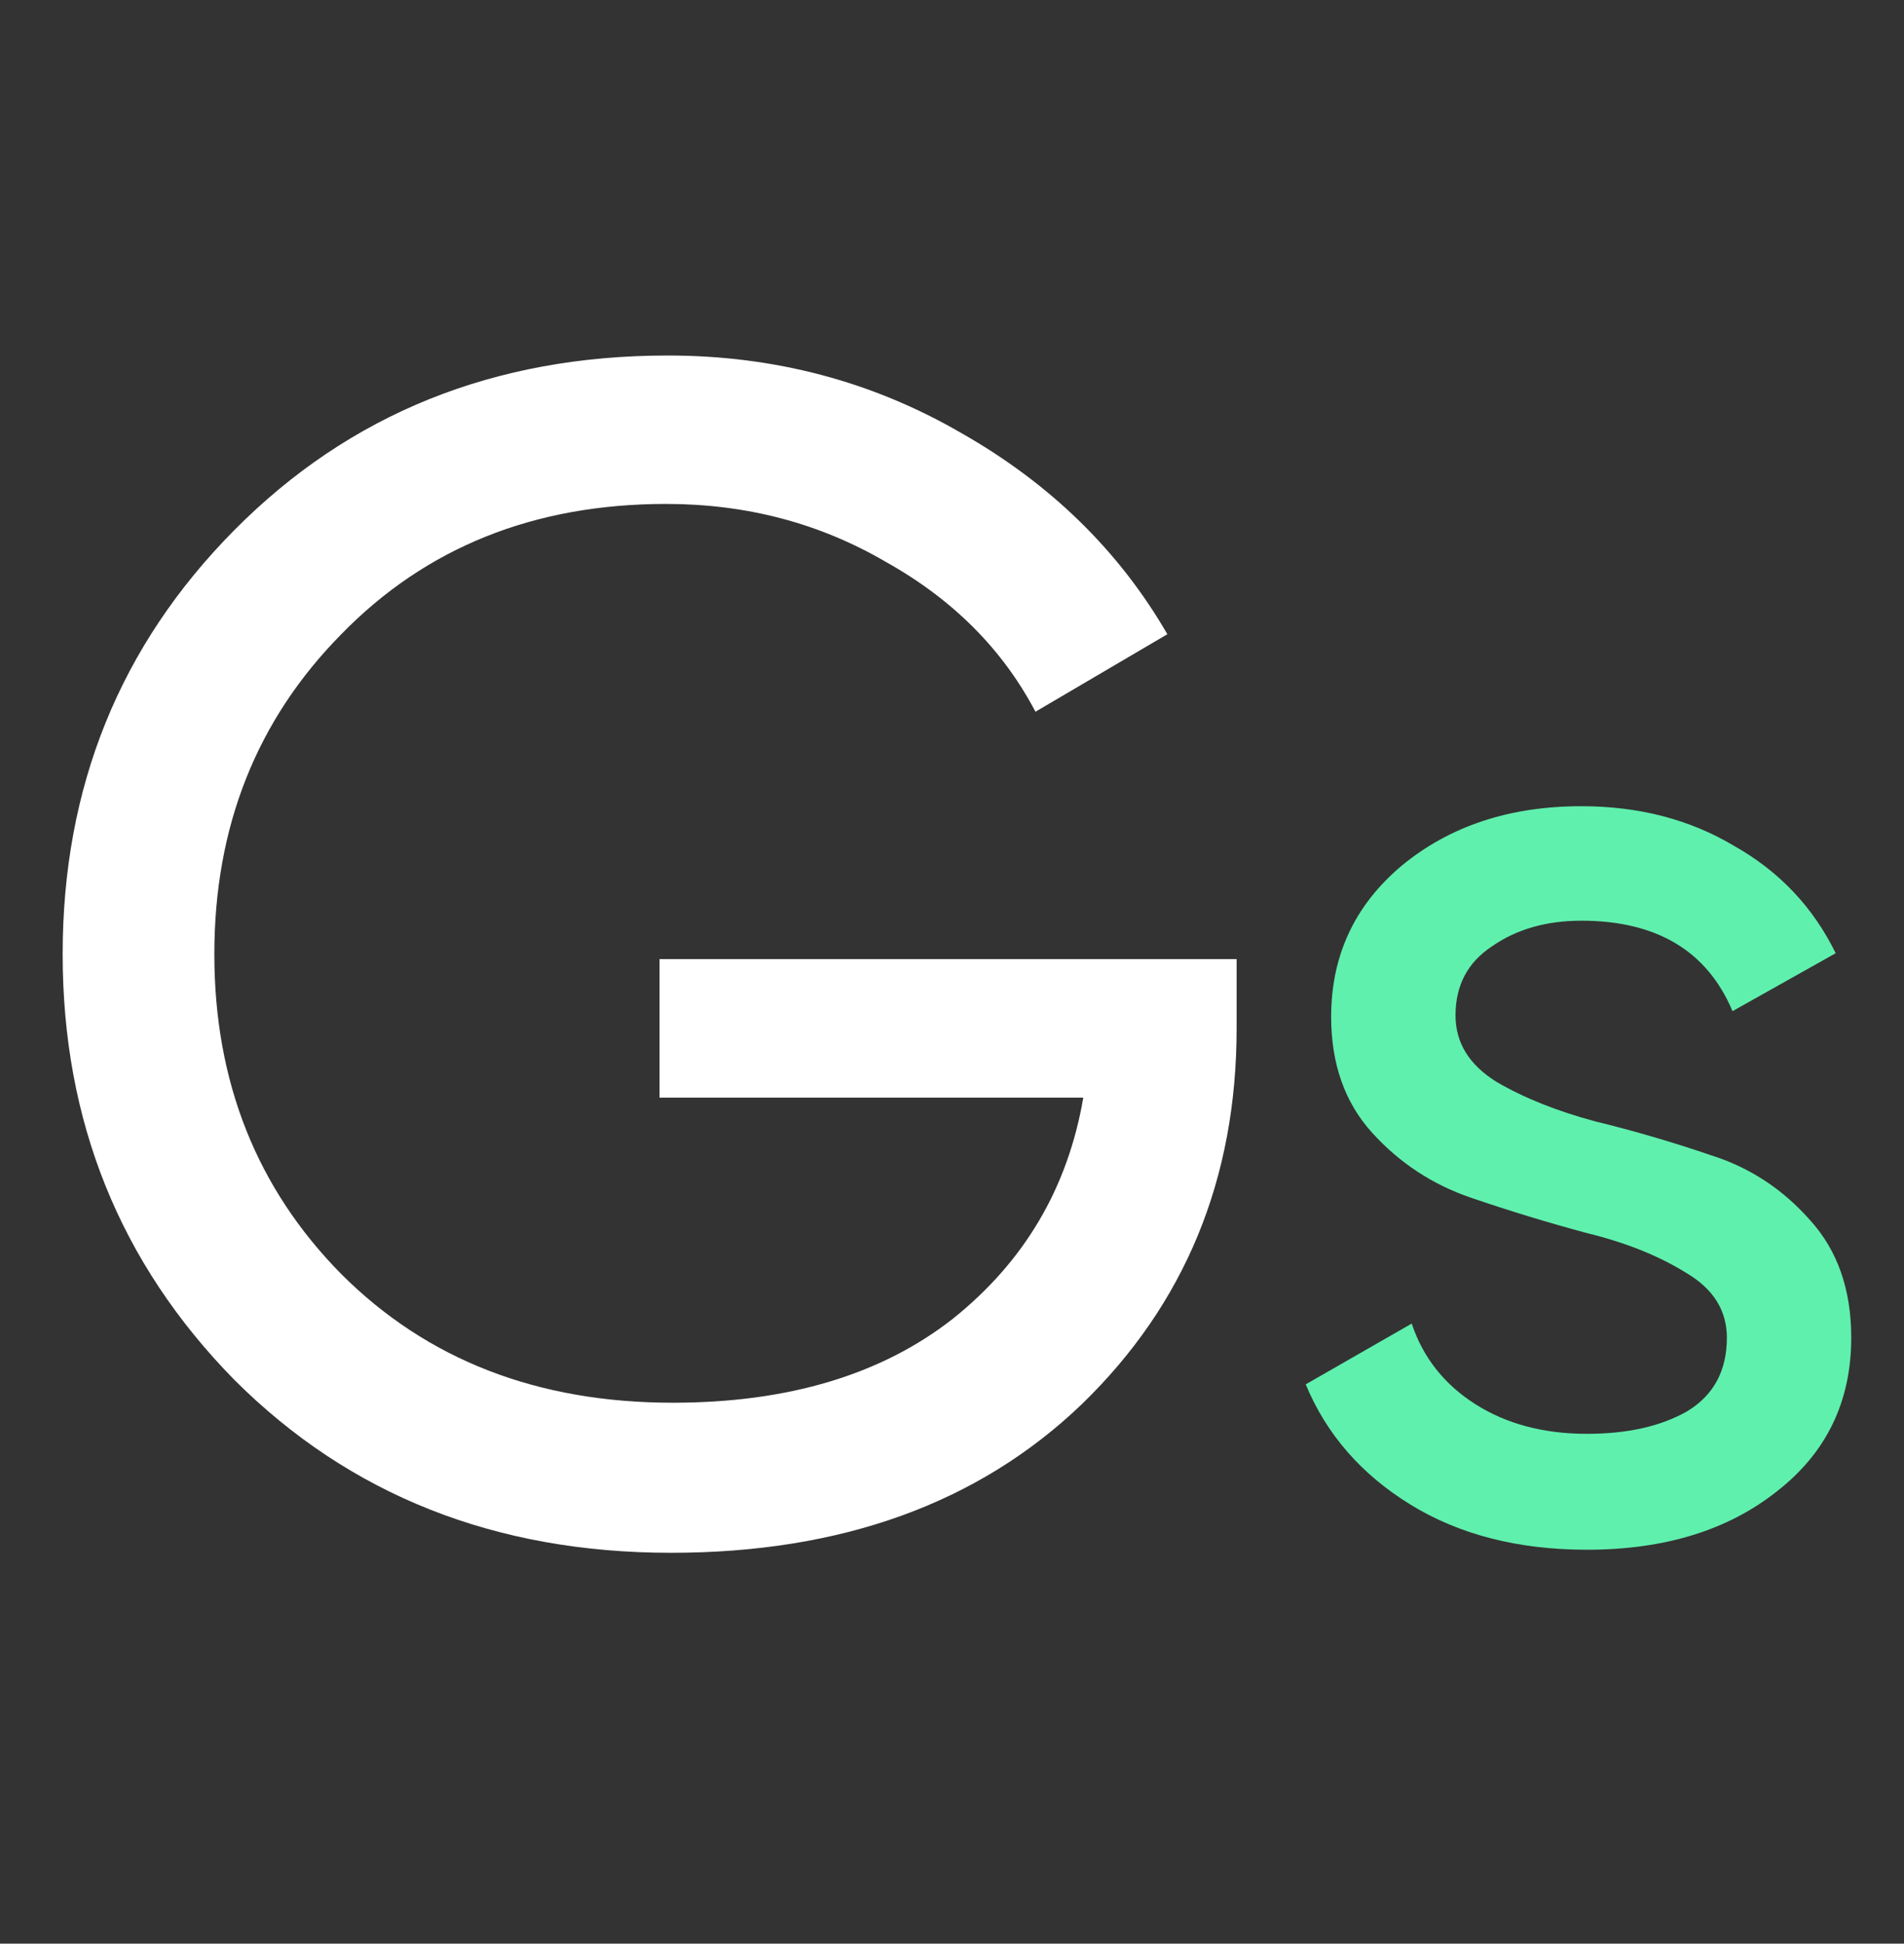
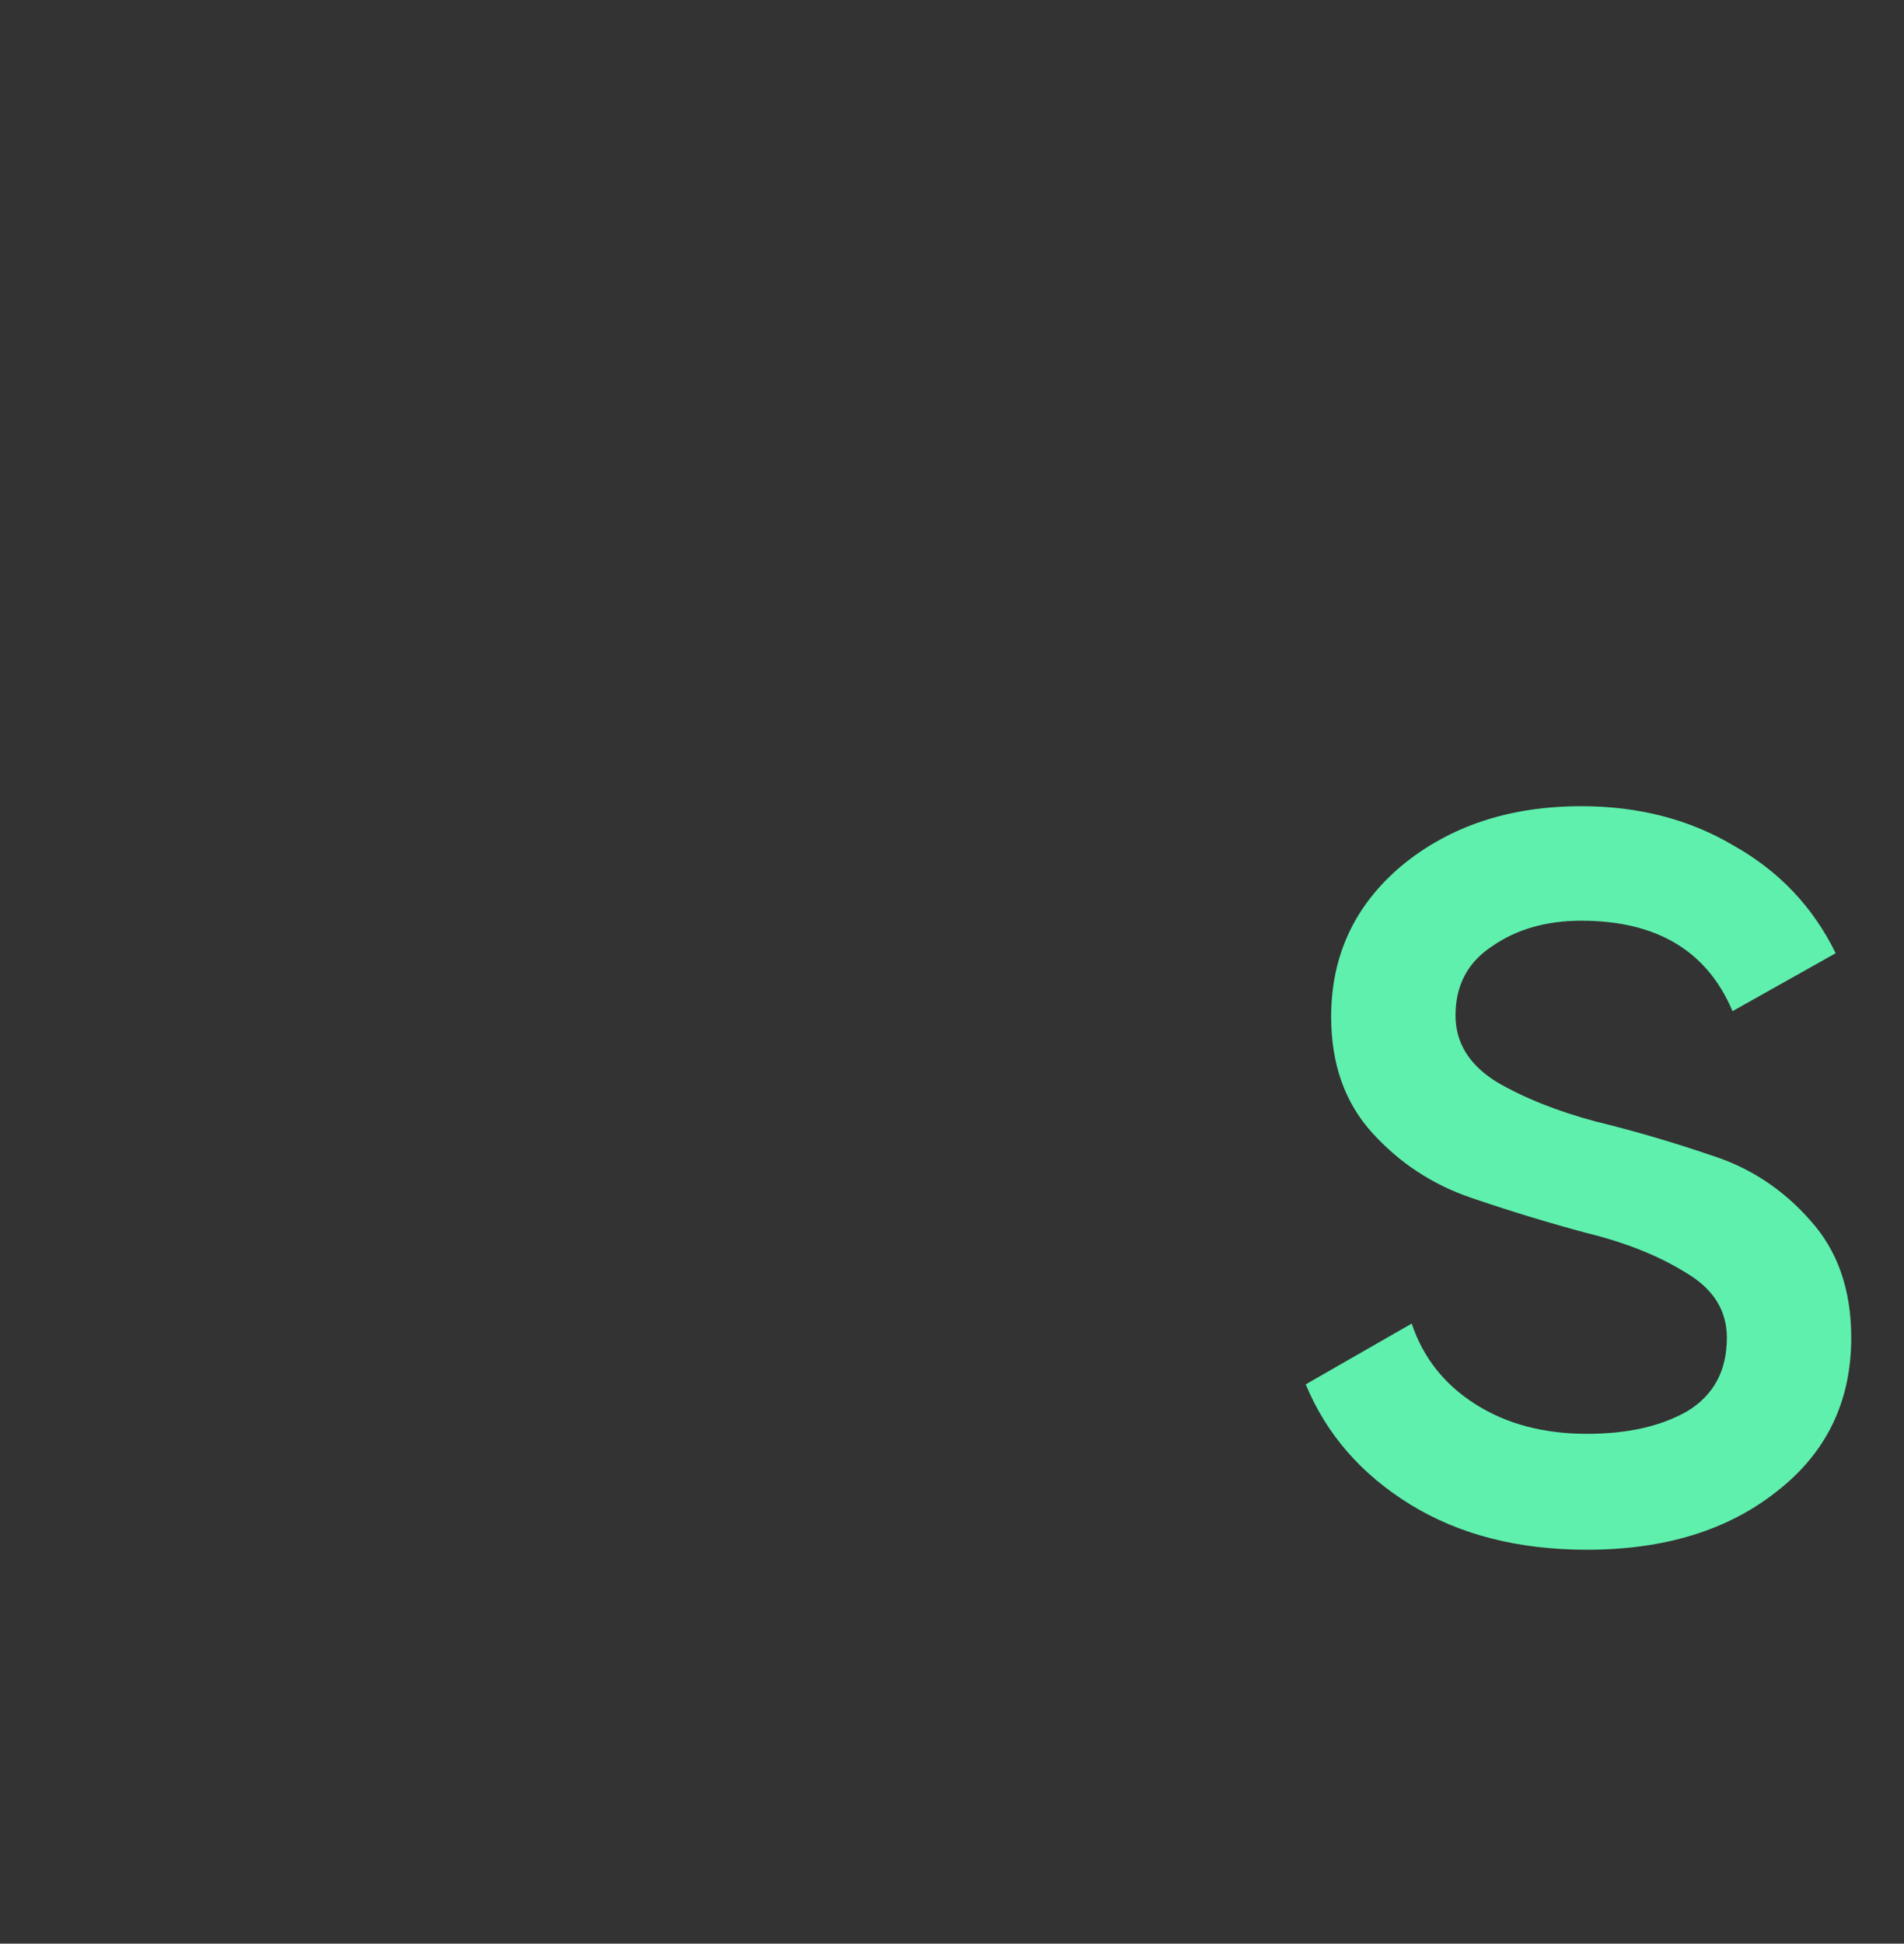
<svg xmlns="http://www.w3.org/2000/svg" width="97" height="99" viewBox="0 0 97 99" fill="none">
  <rect x="0" y="0" width="97" height="99" fill="#333333" stroke="none" />
-   <path d="M63 48.852V52.38C63 60.052 60.368 66.436 55.104 71.532C49.84 76.572 42.868 79.092 34.188 79.092C25.228 79.092 17.808 76.152 11.928 70.272C6.104 64.336 3.192 57.112 3.192 48.6C3.192 40.088 6.104 32.892 11.928 27.012C17.808 21.076 25.172 18.108 34.02 18.108C39.452 18.108 44.436 19.424 48.972 22.056C53.508 24.632 57.008 28.048 59.472 32.304L52.752 36.252C51.072 33.06 48.524 30.512 45.108 28.608C41.748 26.648 38.024 25.668 33.936 25.668C27.216 25.668 21.7 27.88 17.388 32.304C13.076 36.672 10.92 42.104 10.92 48.6C10.92 55.096 13.076 60.528 17.388 64.896C21.756 69.264 27.384 71.448 34.272 71.448C40.152 71.448 44.912 70.02 48.552 67.164C52.192 64.252 54.404 60.5 55.188 55.908H33.6V48.852H63Z" fill="white" />
  <path d="M74.152 51.72C74.152 53.112 74.848 54.24 76.24 55.104C77.632 55.92 79.312 56.592 81.28 57.12C83.248 57.6 85.216 58.176 87.184 58.848C89.152 59.472 90.832 60.576 92.224 62.16C93.616 63.696 94.312 65.688 94.312 68.136C94.312 71.4 93.04 74.016 90.496 75.984C88 77.952 84.784 78.936 80.848 78.936C77.344 78.936 74.344 78.168 71.848 76.632C69.352 75.096 67.576 73.056 66.52 70.512L71.92 67.416C72.496 69.144 73.576 70.512 75.16 71.52C76.744 72.528 78.64 73.032 80.848 73.032C82.912 73.032 84.616 72.648 85.96 71.88C87.304 71.064 87.976 69.816 87.976 68.136C87.976 66.744 87.28 65.64 85.888 64.824C84.496 63.96 82.816 63.288 80.848 62.808C78.88 62.28 76.912 61.68 74.944 61.008C72.976 60.336 71.296 59.232 69.904 57.696C68.512 56.16 67.816 54.192 67.816 51.792C67.816 48.672 69.016 46.104 71.416 44.088C73.864 42.072 76.912 41.064 80.56 41.064C83.488 41.064 86.08 41.736 88.336 43.08C90.64 44.376 92.368 46.2 93.52 48.552L88.264 51.504C86.968 48.432 84.4 46.896 80.56 46.896C78.784 46.896 77.272 47.328 76.024 48.192C74.776 49.008 74.152 50.184 74.152 51.72Z" fill="#5FF0AD" />
</svg>